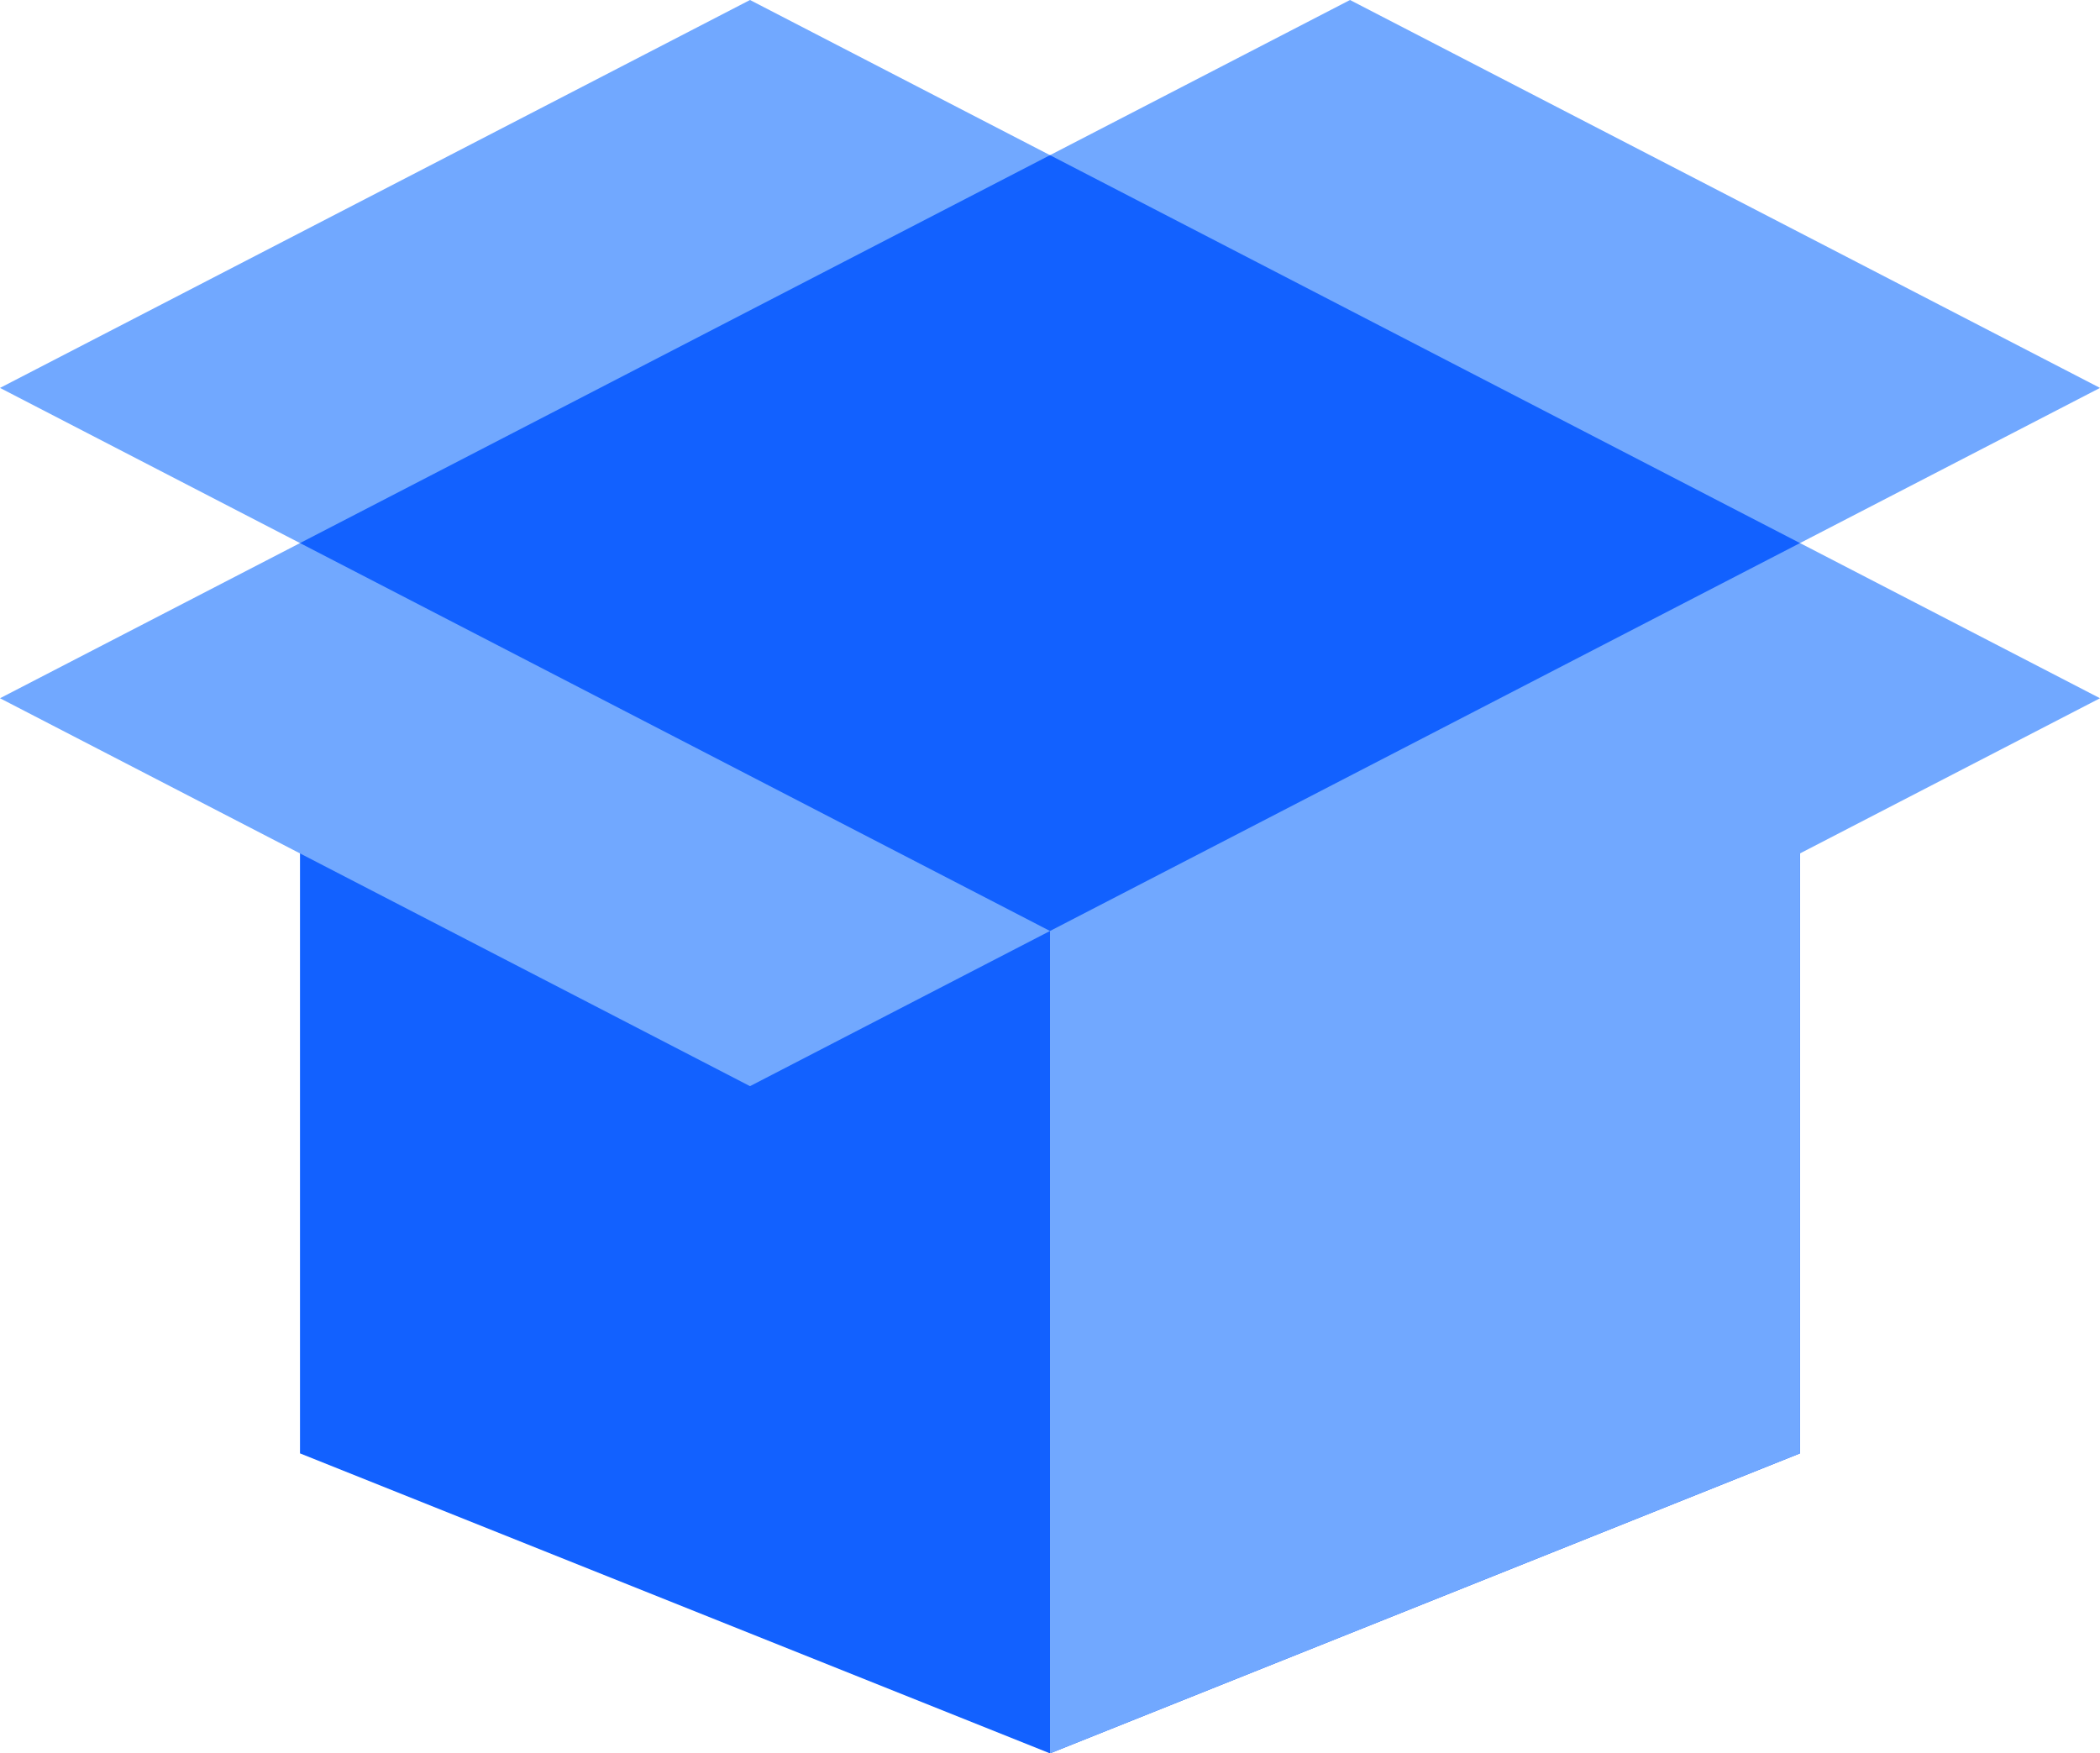
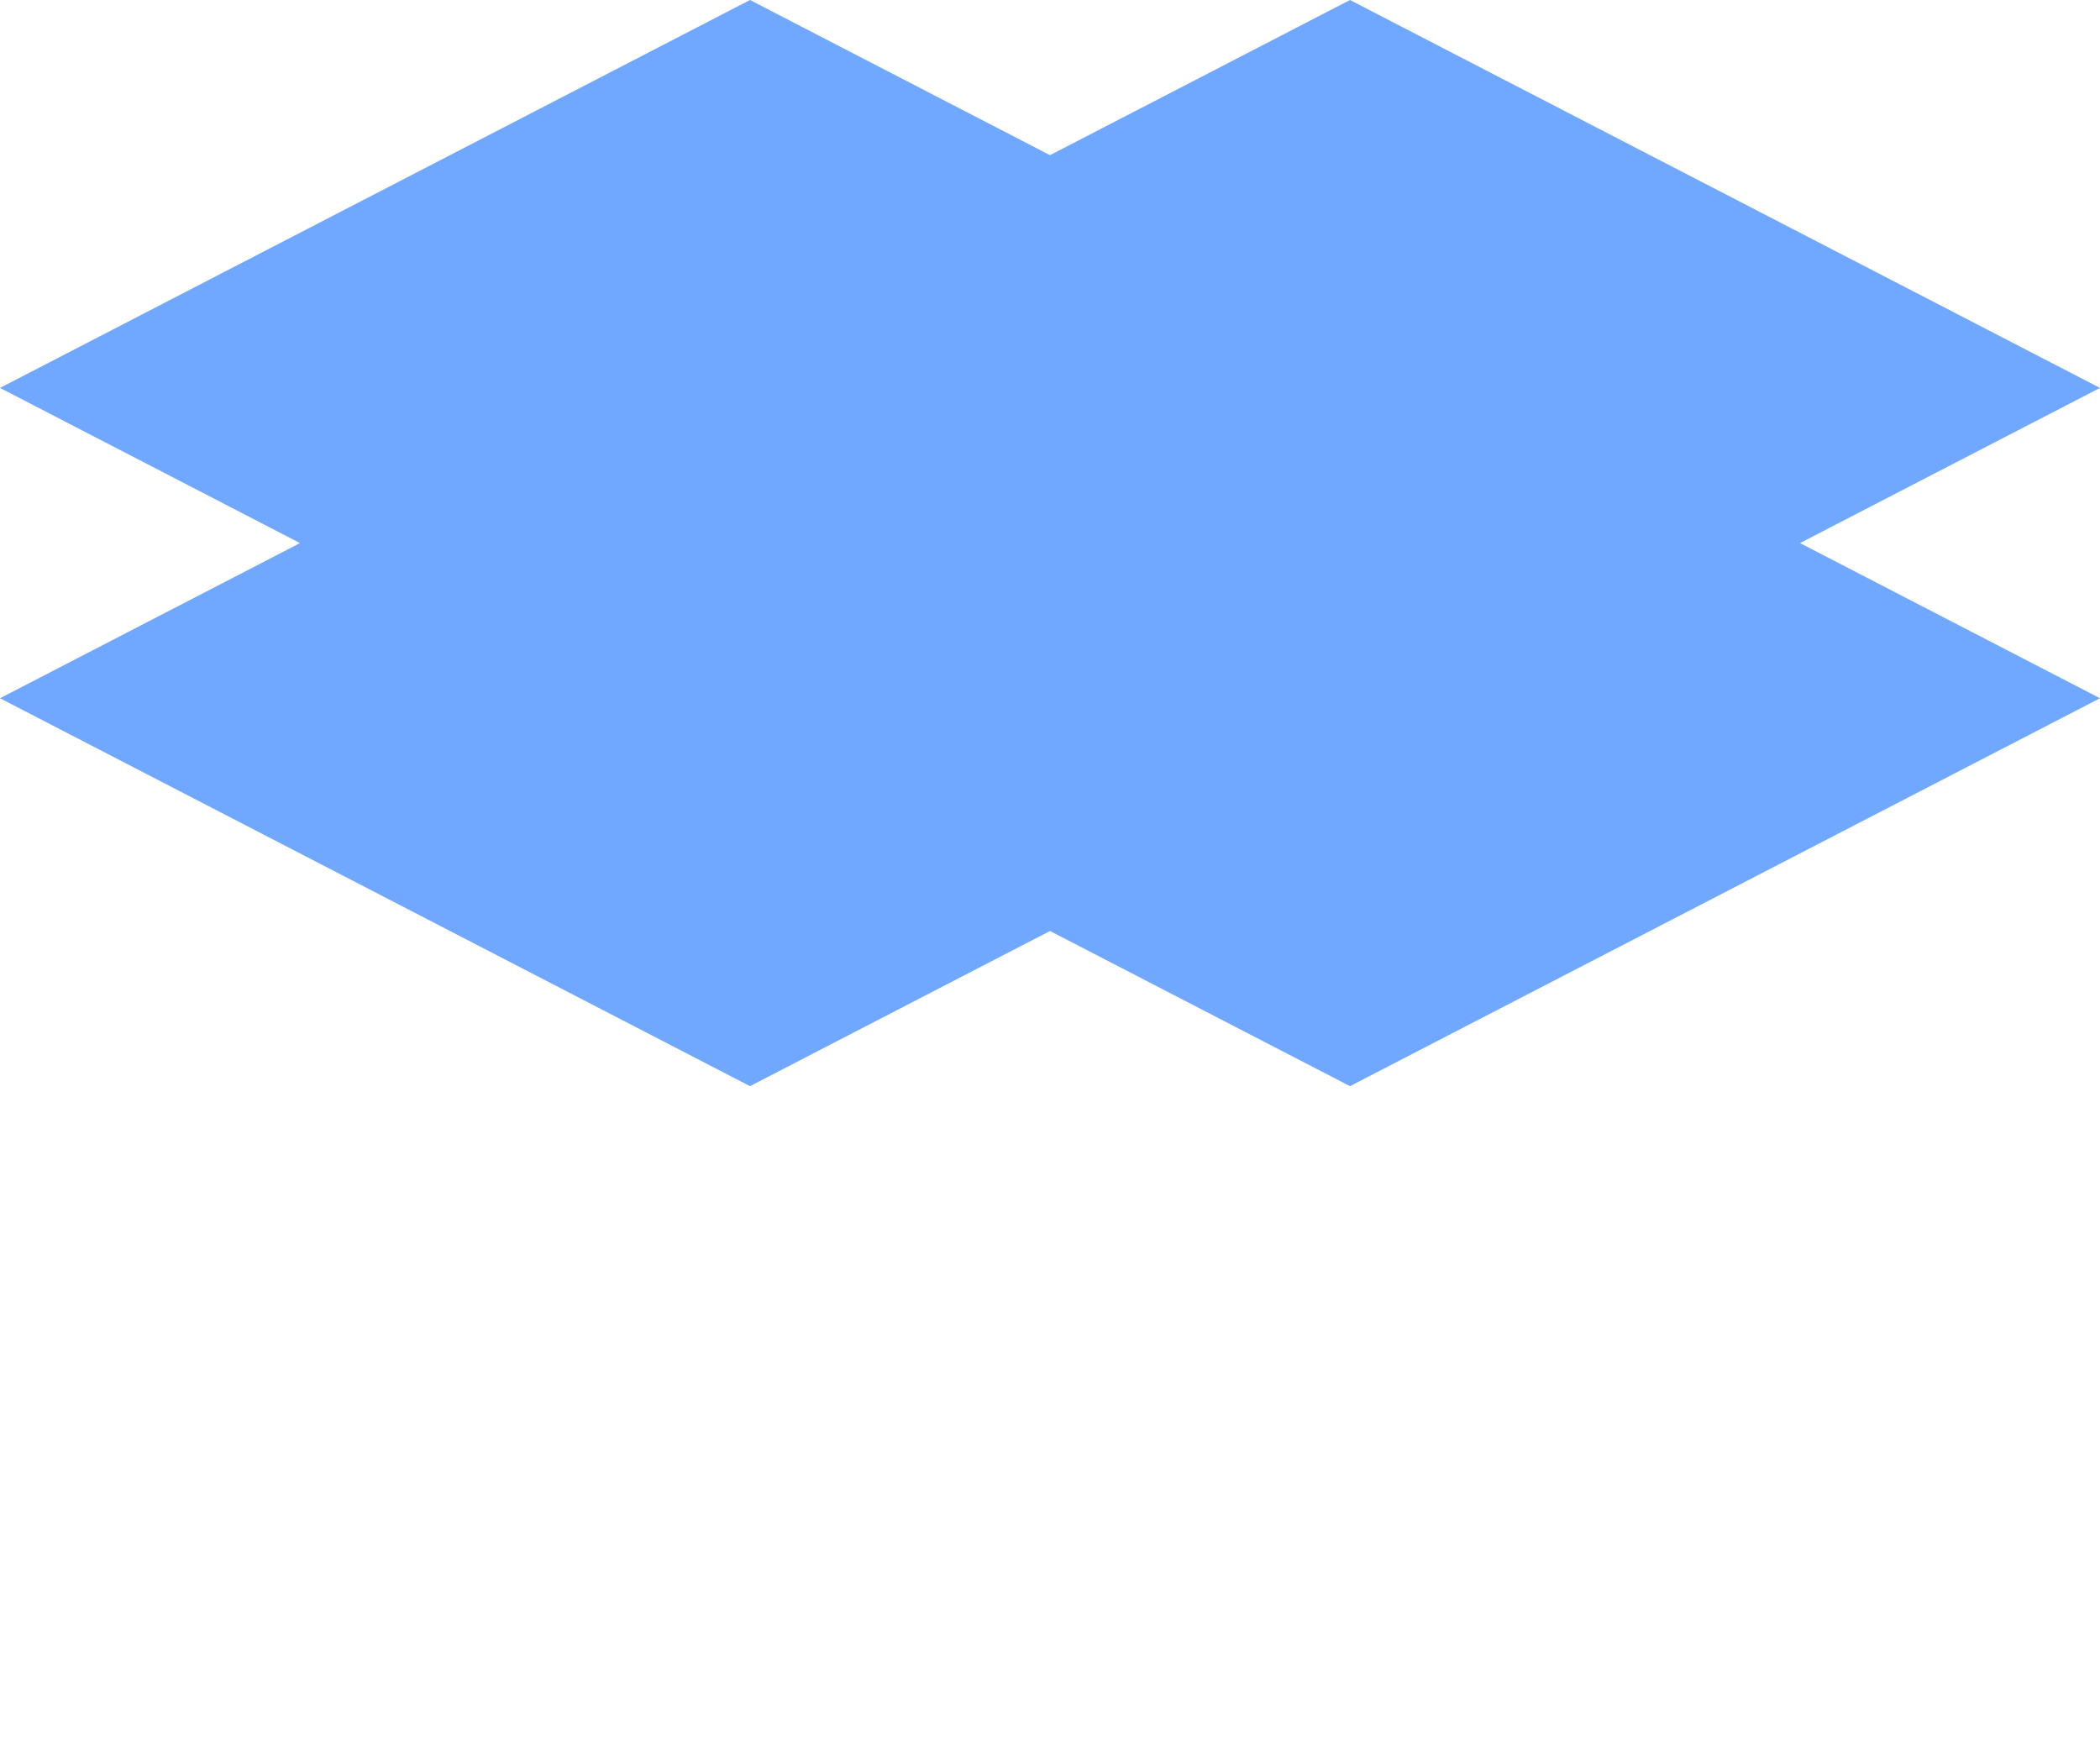
<svg xmlns="http://www.w3.org/2000/svg" viewBox="0 0 40.6 33.9">
  <defs />
  <defs>
    <style>.cls-1{fill:#1261ff}.cls-2{fill:#71a8ff}</style>
  </defs>
  <g id="Layer_2" data-name="Layer 2">
    <g id="Layer_1-2" data-name="Layer 1">
      <g id="open_box_" data-name="open box">
-         <path d="M5.8 12v16.1l14.5 5.8 14.5-5.8V12h-29z" class="cls-1" />
-         <path d="M20.3 33.9l14.5-5.8V12H20.3v21.9z" class="cls-2" />
        <path d="M26.1 0l-5.8 3-5.8-3L0 7.5l5.8 3-5.8 3L14.5 21l5.8-3 5.8 3 14.5-7.5-5.8-3 5.8-3L26.1 0z" class="cls-2" />
-         <path d="M20.3 3L5.8 10.5 20.3 18l14.5-7.5L20.3 3z" class="cls-1" />
      </g>
    </g>
  </g>
</svg>